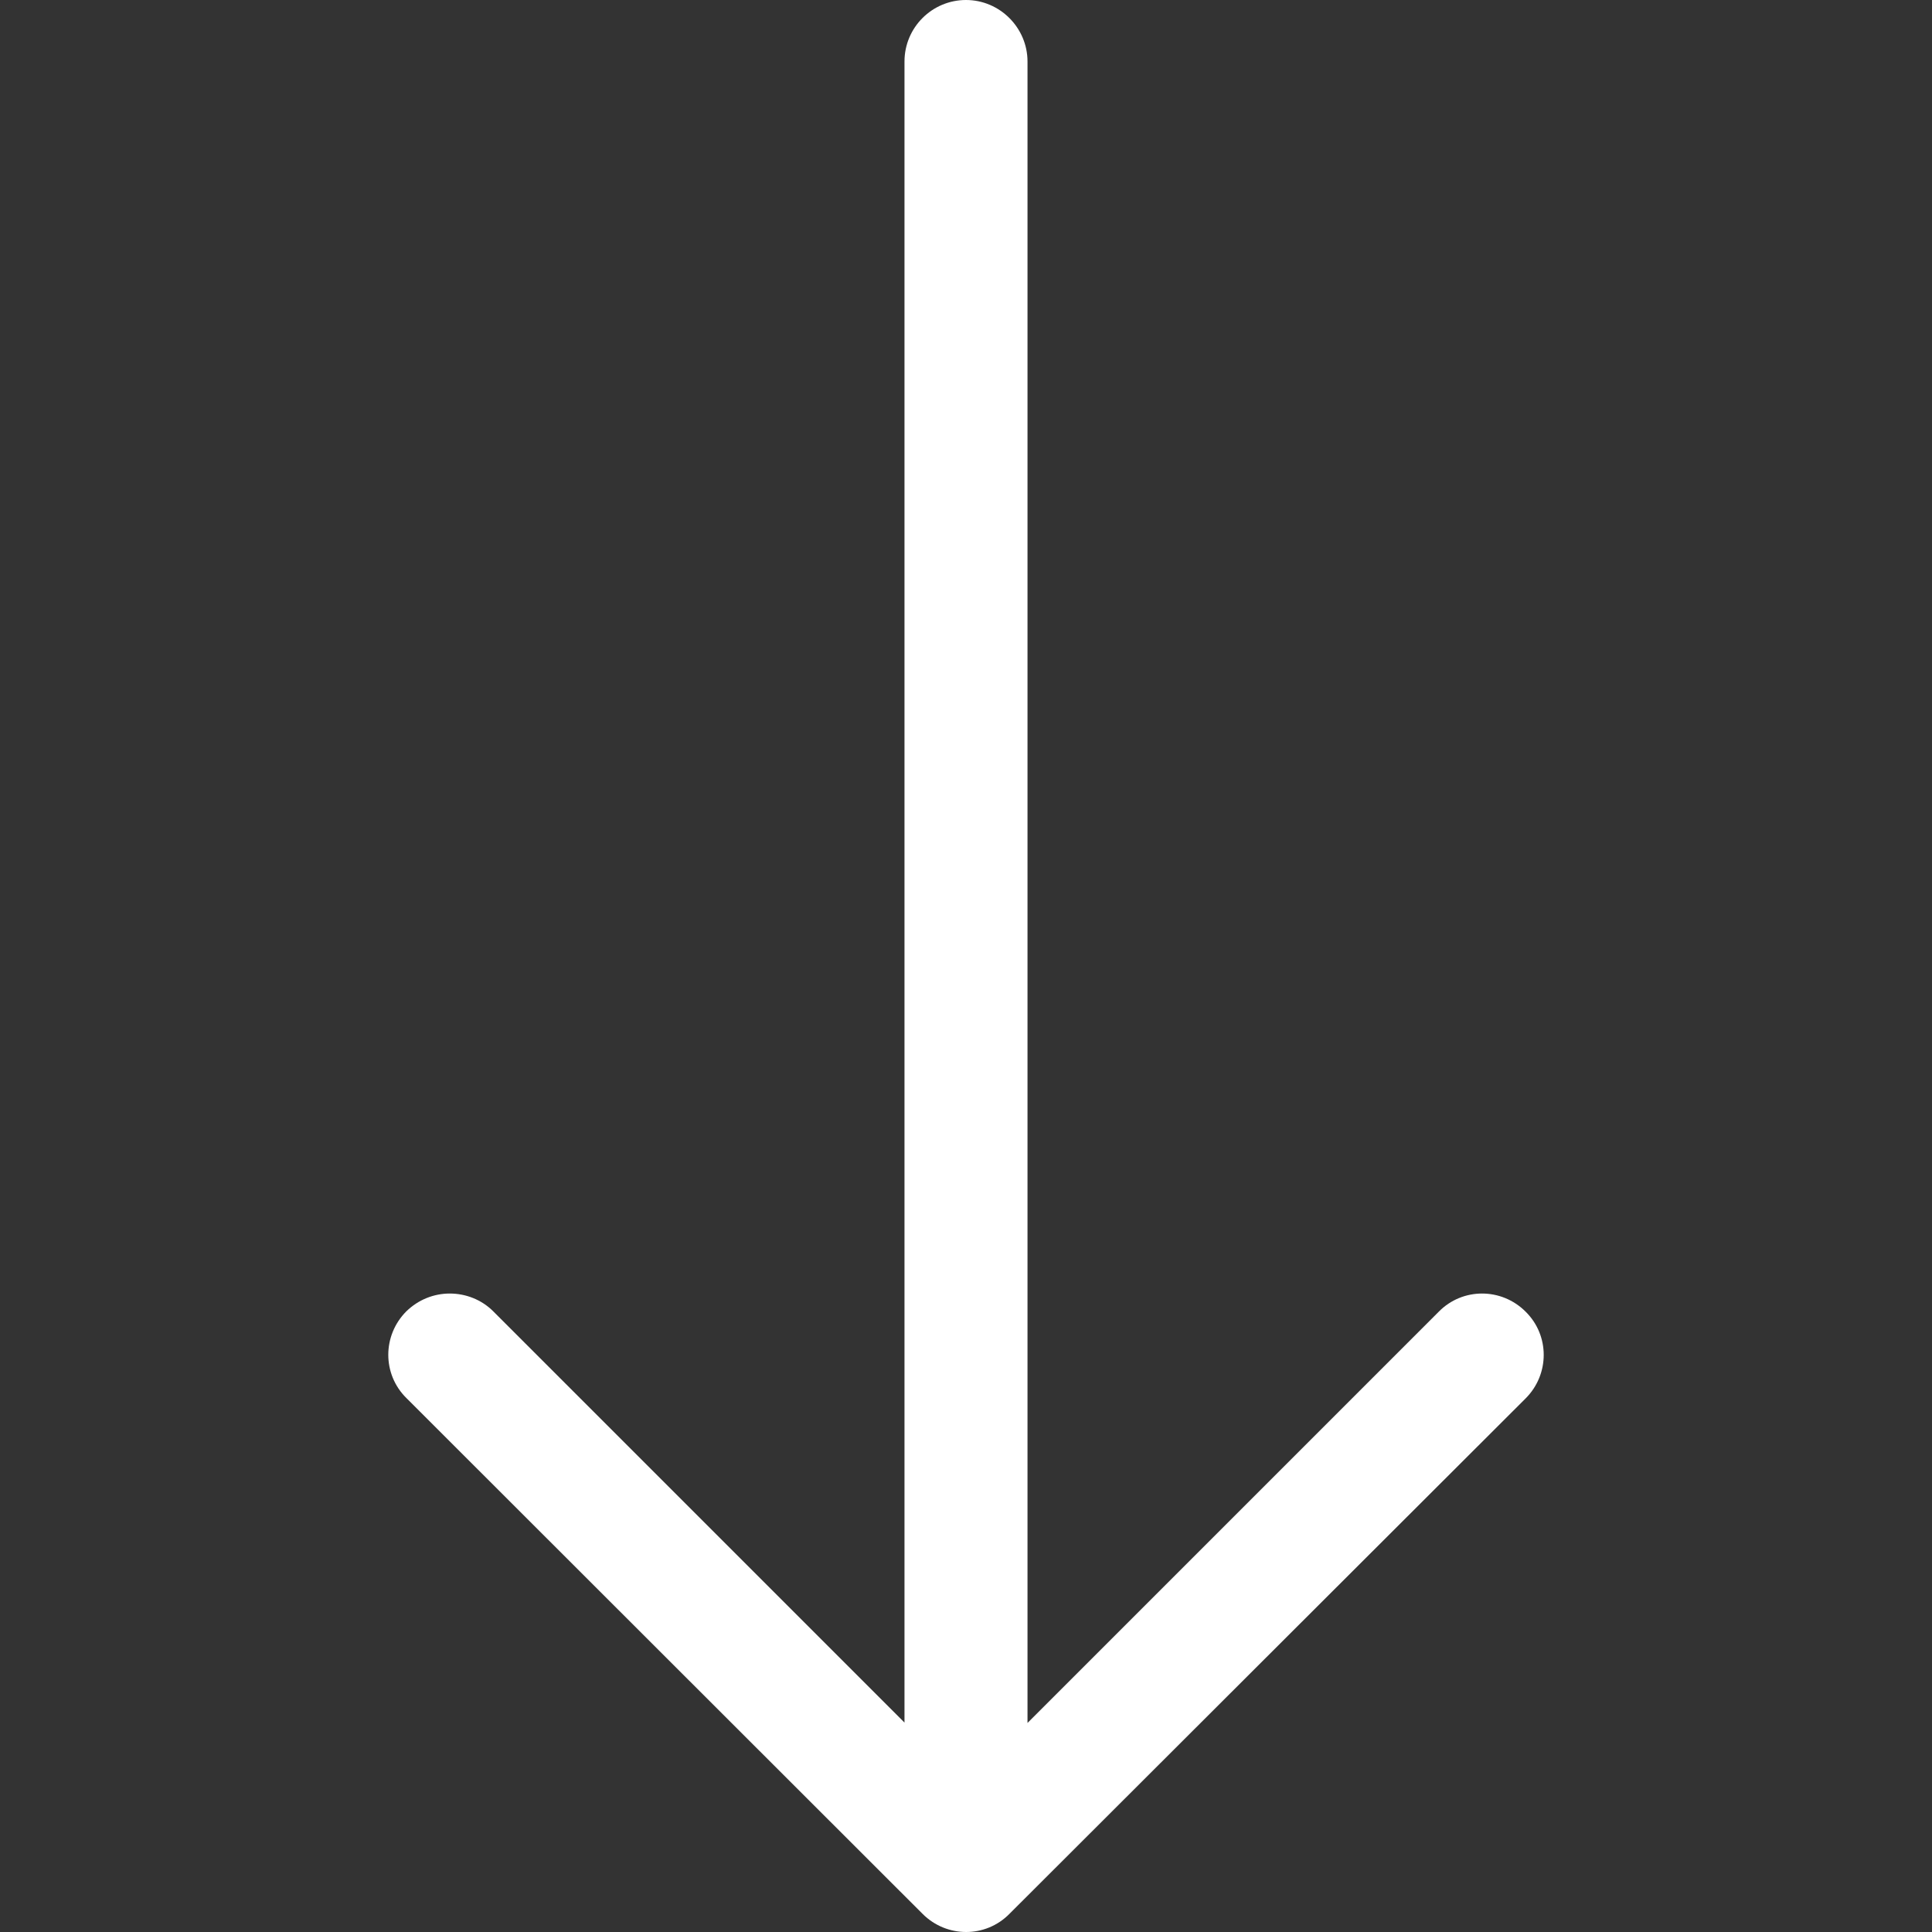
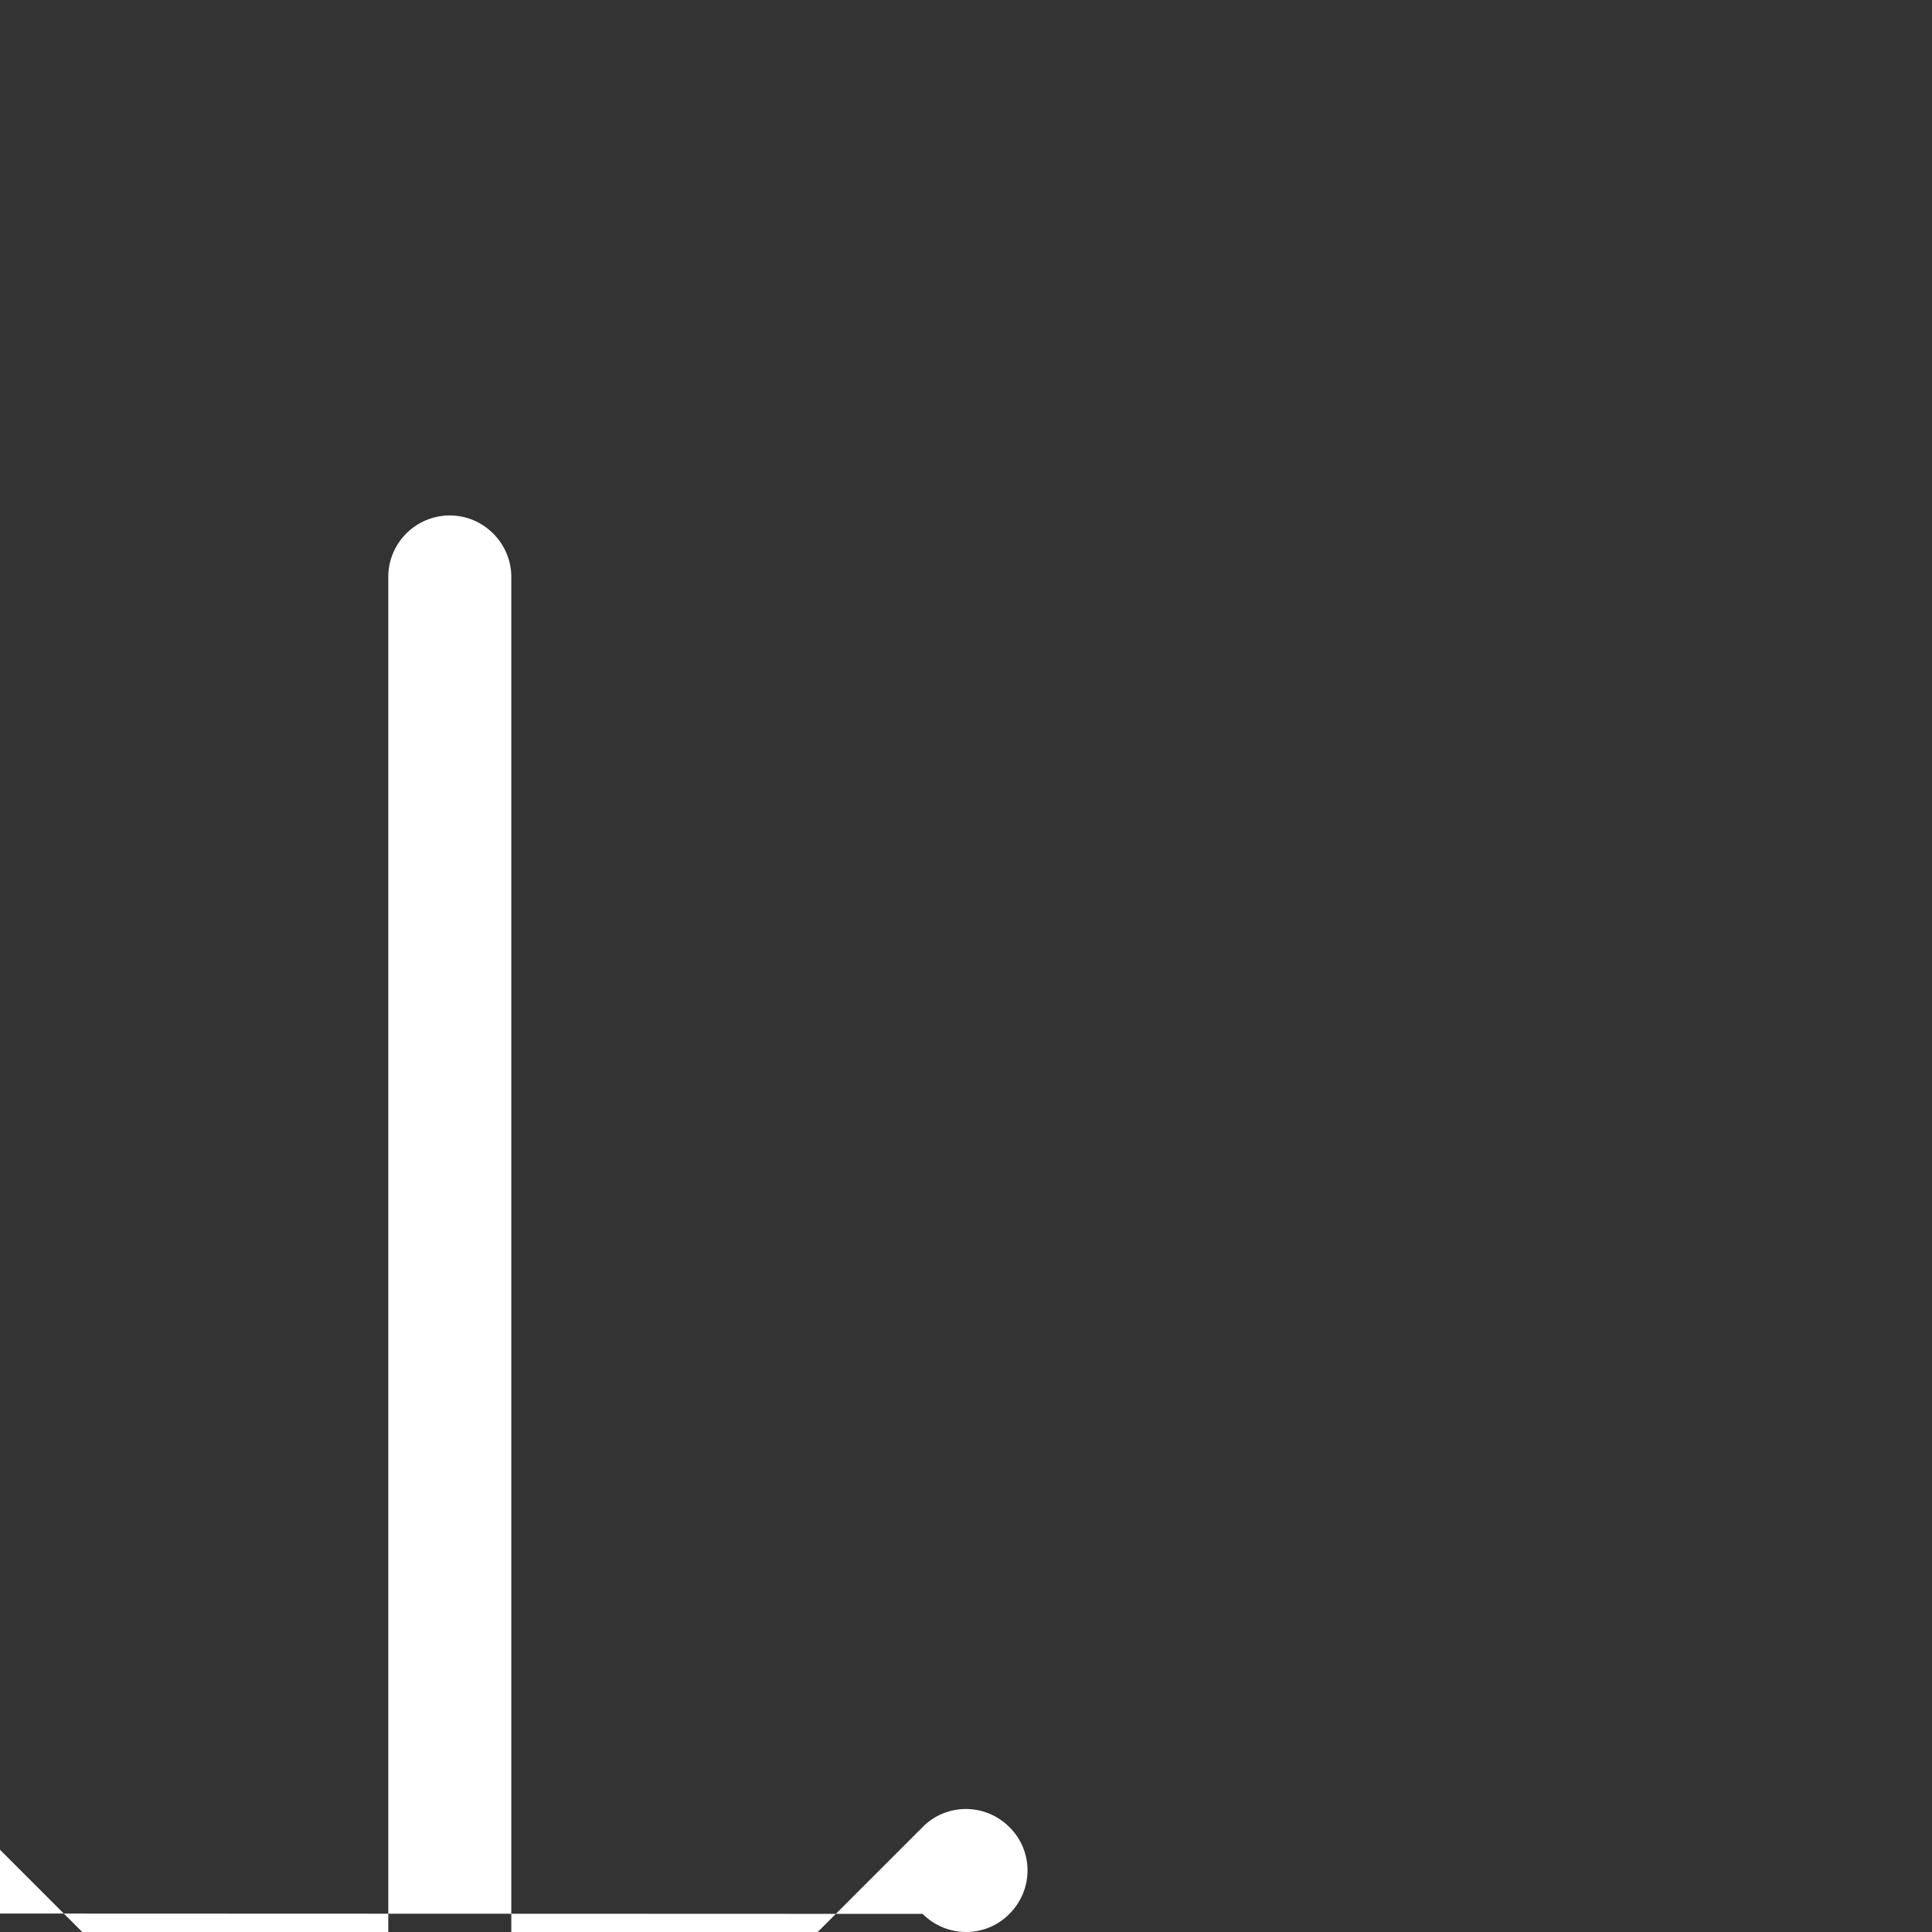
<svg xmlns="http://www.w3.org/2000/svg" version="1.1" id="Capa_1" x="0px" y="0px" viewBox="181 -181 512 512" style="enable-background:new 181 -181 512 512;" xml:space="preserve">
  <rect x="181" y="-181" width="512" height="512" fill="#333333" stroke="none" />
  <style type="text/css">
	.st0{fill:#FFFFFF;}
</style>
-   <path class="st0" d="M425.5,326.2c6.4,6.4,16.7,6.4,23,0l136.8-136.6c6.4-6.4,6.4-16.7,0-23c-6.4-6.4-16.7-6.4-23,0l-109,109v-440.3  c0-8.9-7.3-16.3-16.3-16.3s-16.3,7.3-16.3,16.3v440.2l-109-109c-3.1-3.1-7.3-4.7-11.5-4.7c-4.2,0-8.3,1.6-11.5,4.7  c-6.4,6.4-6.4,16.7,0,23L425.5,326.2z" />
+   <path class="st0" d="M425.5,326.2c6.4,6.4,16.7,6.4,23,0c6.4-6.4,6.4-16.7,0-23c-6.4-6.4-16.7-6.4-23,0l-109,109v-440.3  c0-8.9-7.3-16.3-16.3-16.3s-16.3,7.3-16.3,16.3v440.2l-109-109c-3.1-3.1-7.3-4.7-11.5-4.7c-4.2,0-8.3,1.6-11.5,4.7  c-6.4,6.4-6.4,16.7,0,23L425.5,326.2z" />
</svg>